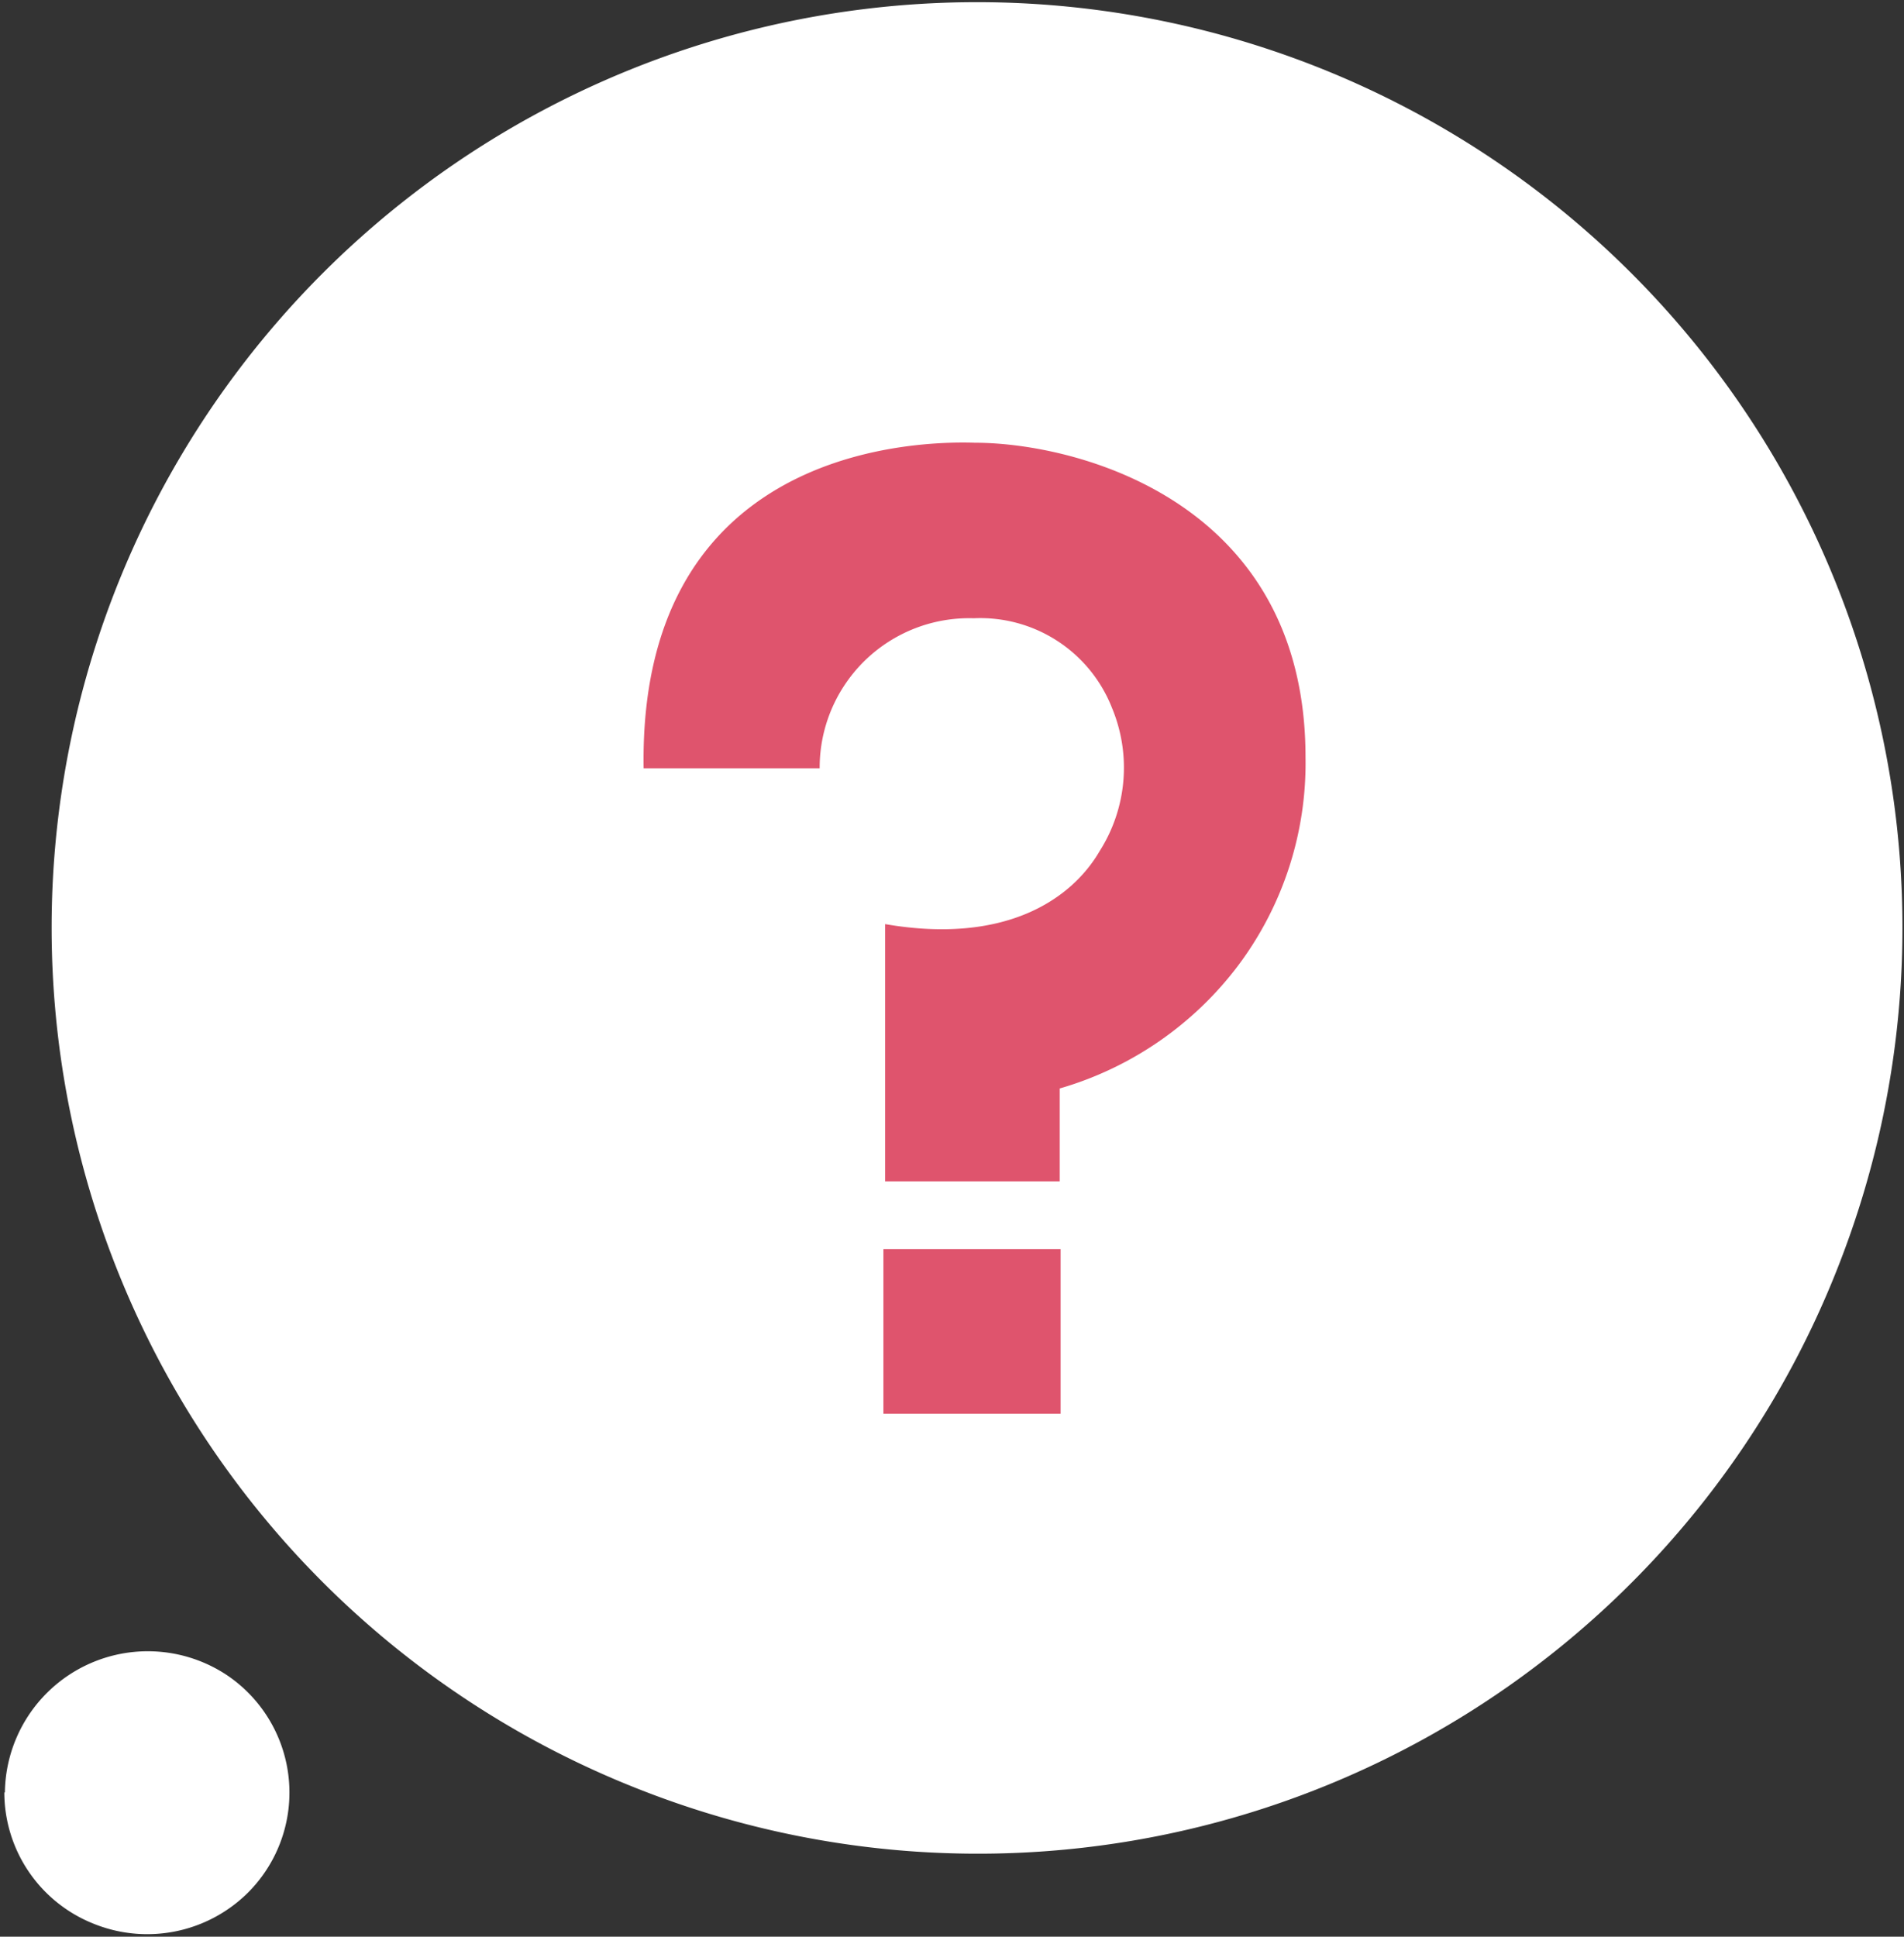
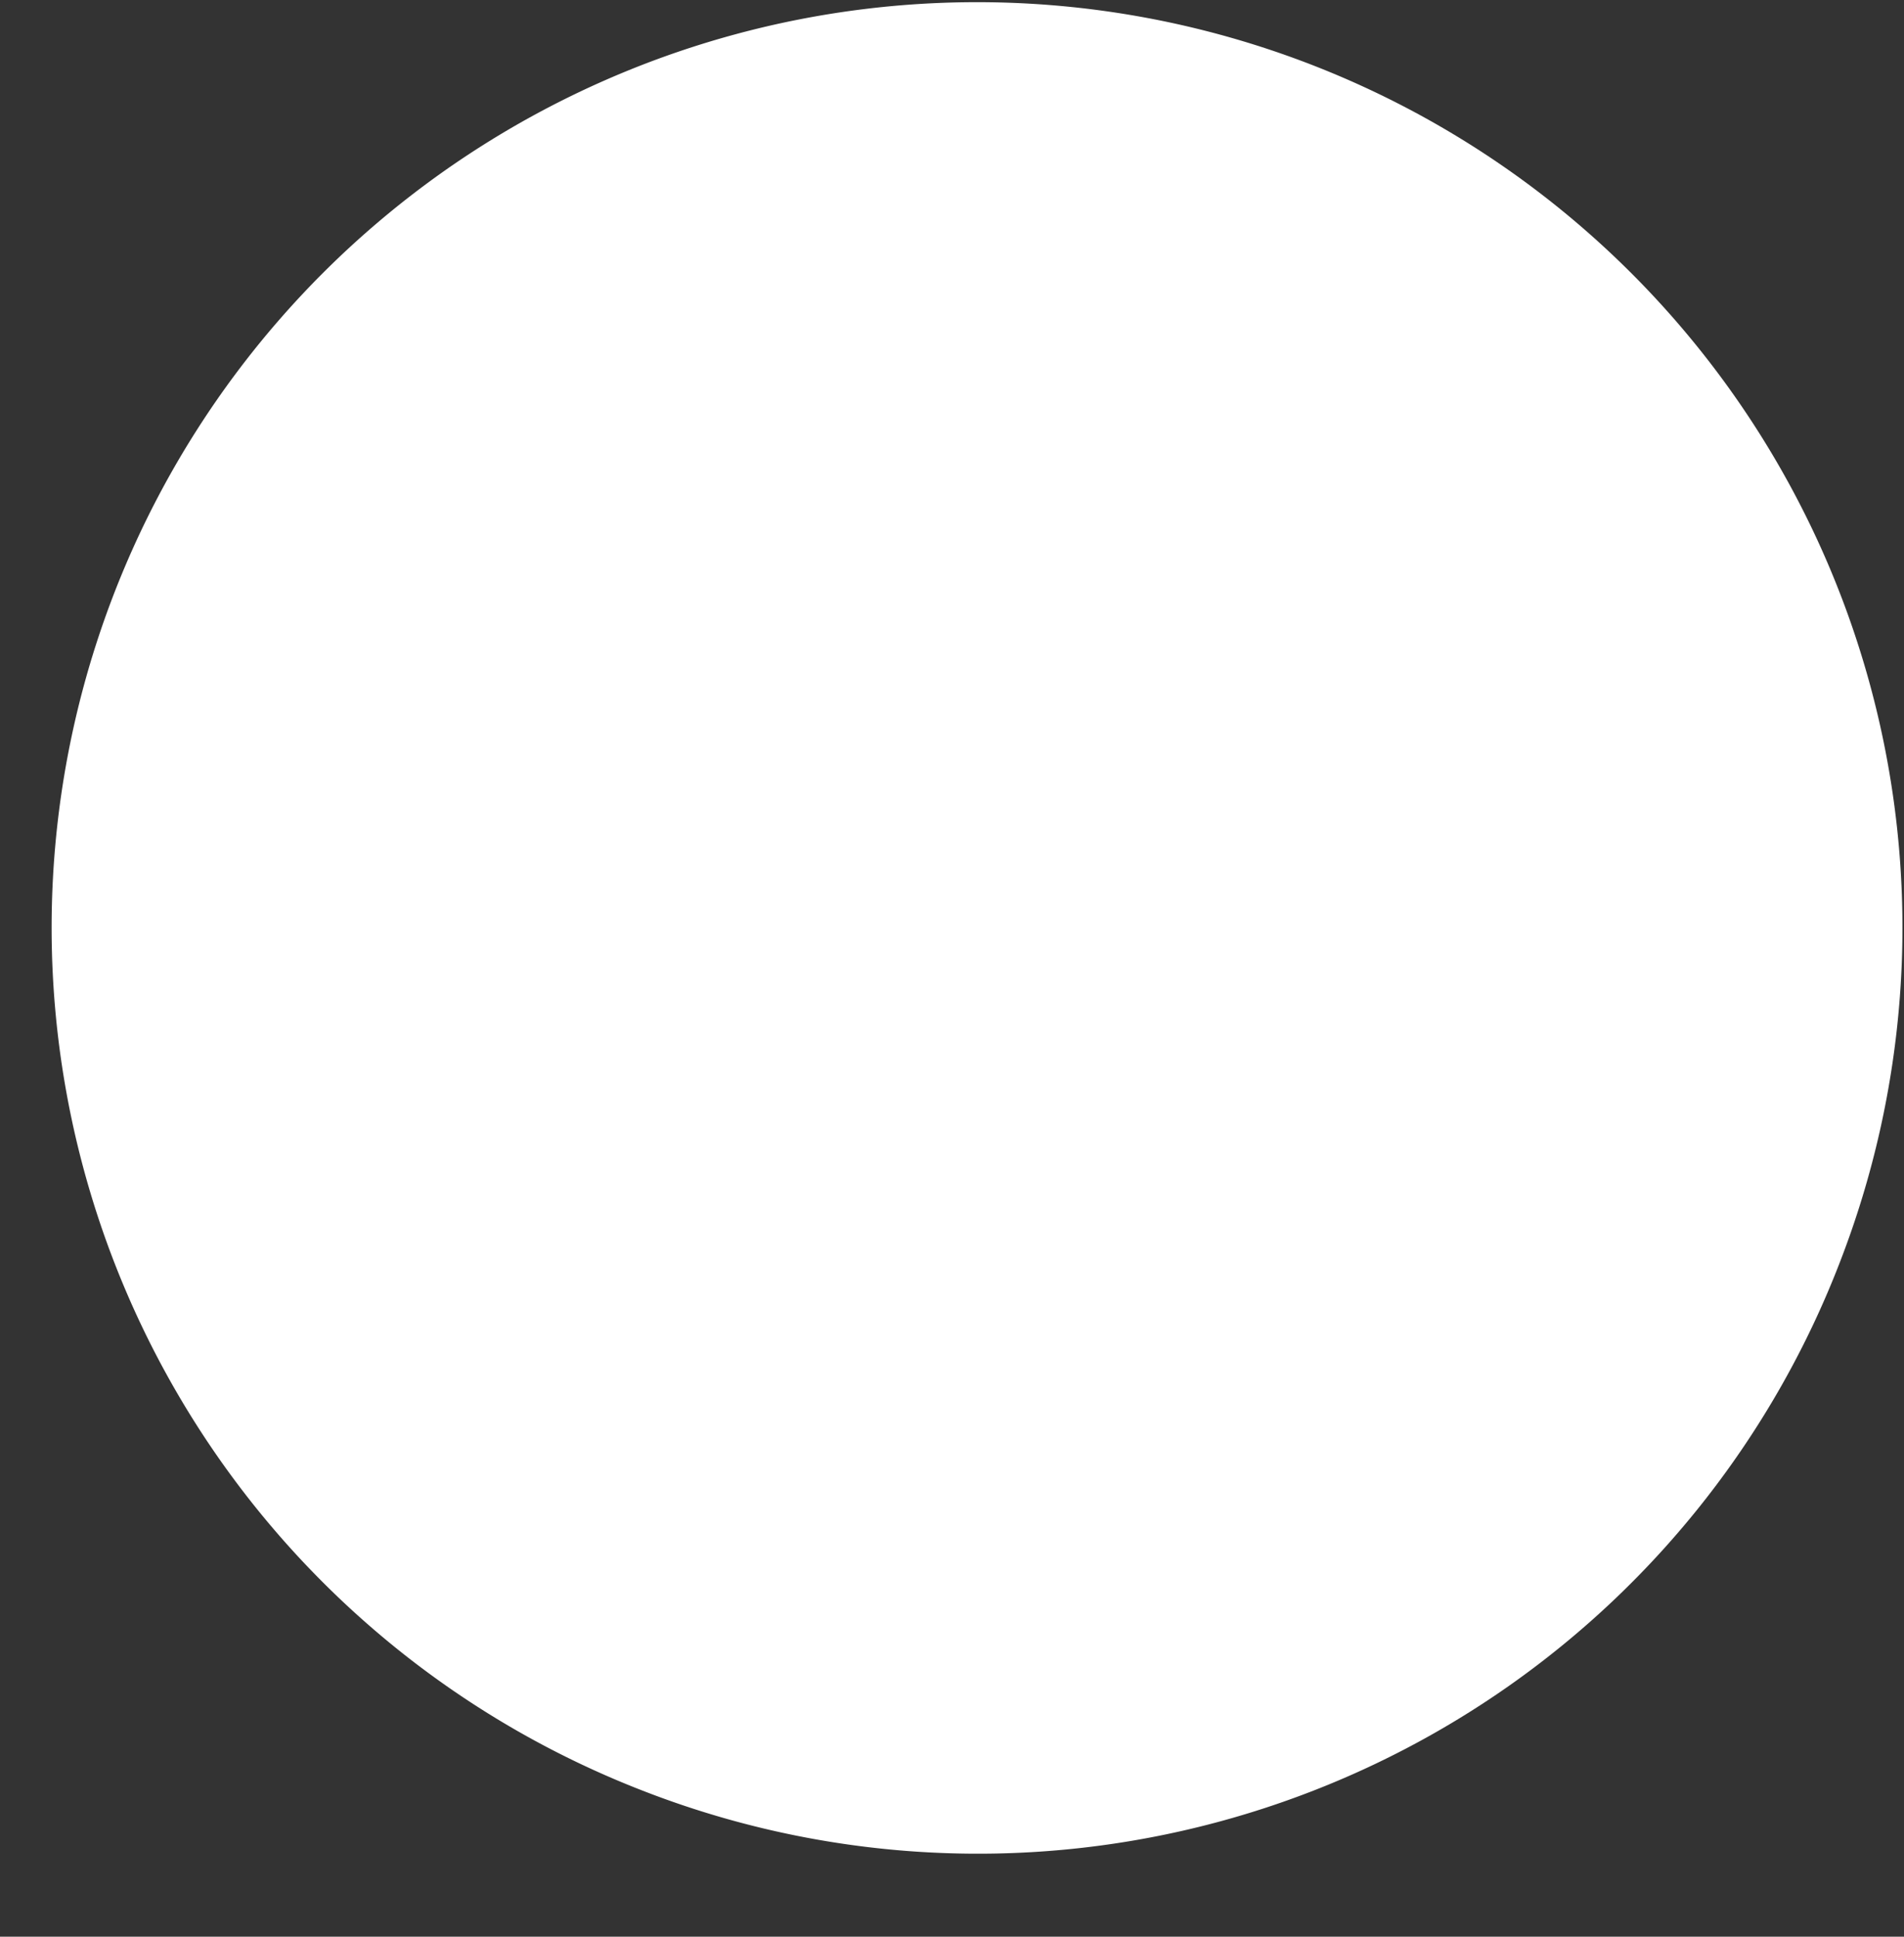
<svg xmlns="http://www.w3.org/2000/svg" fill="none" viewBox="0 0 411 418">
  <rect x="0" y="0" width="411" height="418" fill="#333333" stroke="none" />
  <path fill="#fff" d="M138.143 386.257A199.755 199.755 0 0 1 11.188 204.403a199.762 199.762 0 0 1 394.665-47.768 199.763 199.763 0 0 1-8.602 115.553 199.383 199.383 0 0 1-182.145 127.863 199.363 199.363 0 0 1-76.963-13.794Z" />
-   <path fill="#DF546D" d="M138.931 165.83h38.002a32.274 32.274 0 0 1 20.573-30.21 32.254 32.254 0 0 1 12.68-2.178 30.536 30.536 0 0 1 29.859 19.371 33.555 33.555 0 0 1-2.653 30.846c-6.169 10.612-20.605 20.236-46.331 15.794v55.523h37.694v-20.05a74.028 74.028 0 0 0 38.558-26.59 72.793 72.793 0 0 0 14.498-44.912c0-55.523-49.786-67.862-71.317-67.862-16.904-.555-72.612 3.394-71.563 70.268ZM228.943 269.598h-38.25v35.535h38.25v-35.535Z" />
-   <path fill="#fff" d="M.934 386.873a30.537 30.537 0 0 0 18.94 28.194 30.85 30.85 0 0 0 33.683-6.601 30.542 30.542 0 0 0 4.585-37.261 30.547 30.547 0 0 0-9.212-9.688 30.85 30.85 0 0 0-17.027-5.12 30.844 30.844 0 0 0-30.846 30.476H.934Z" />
</svg>